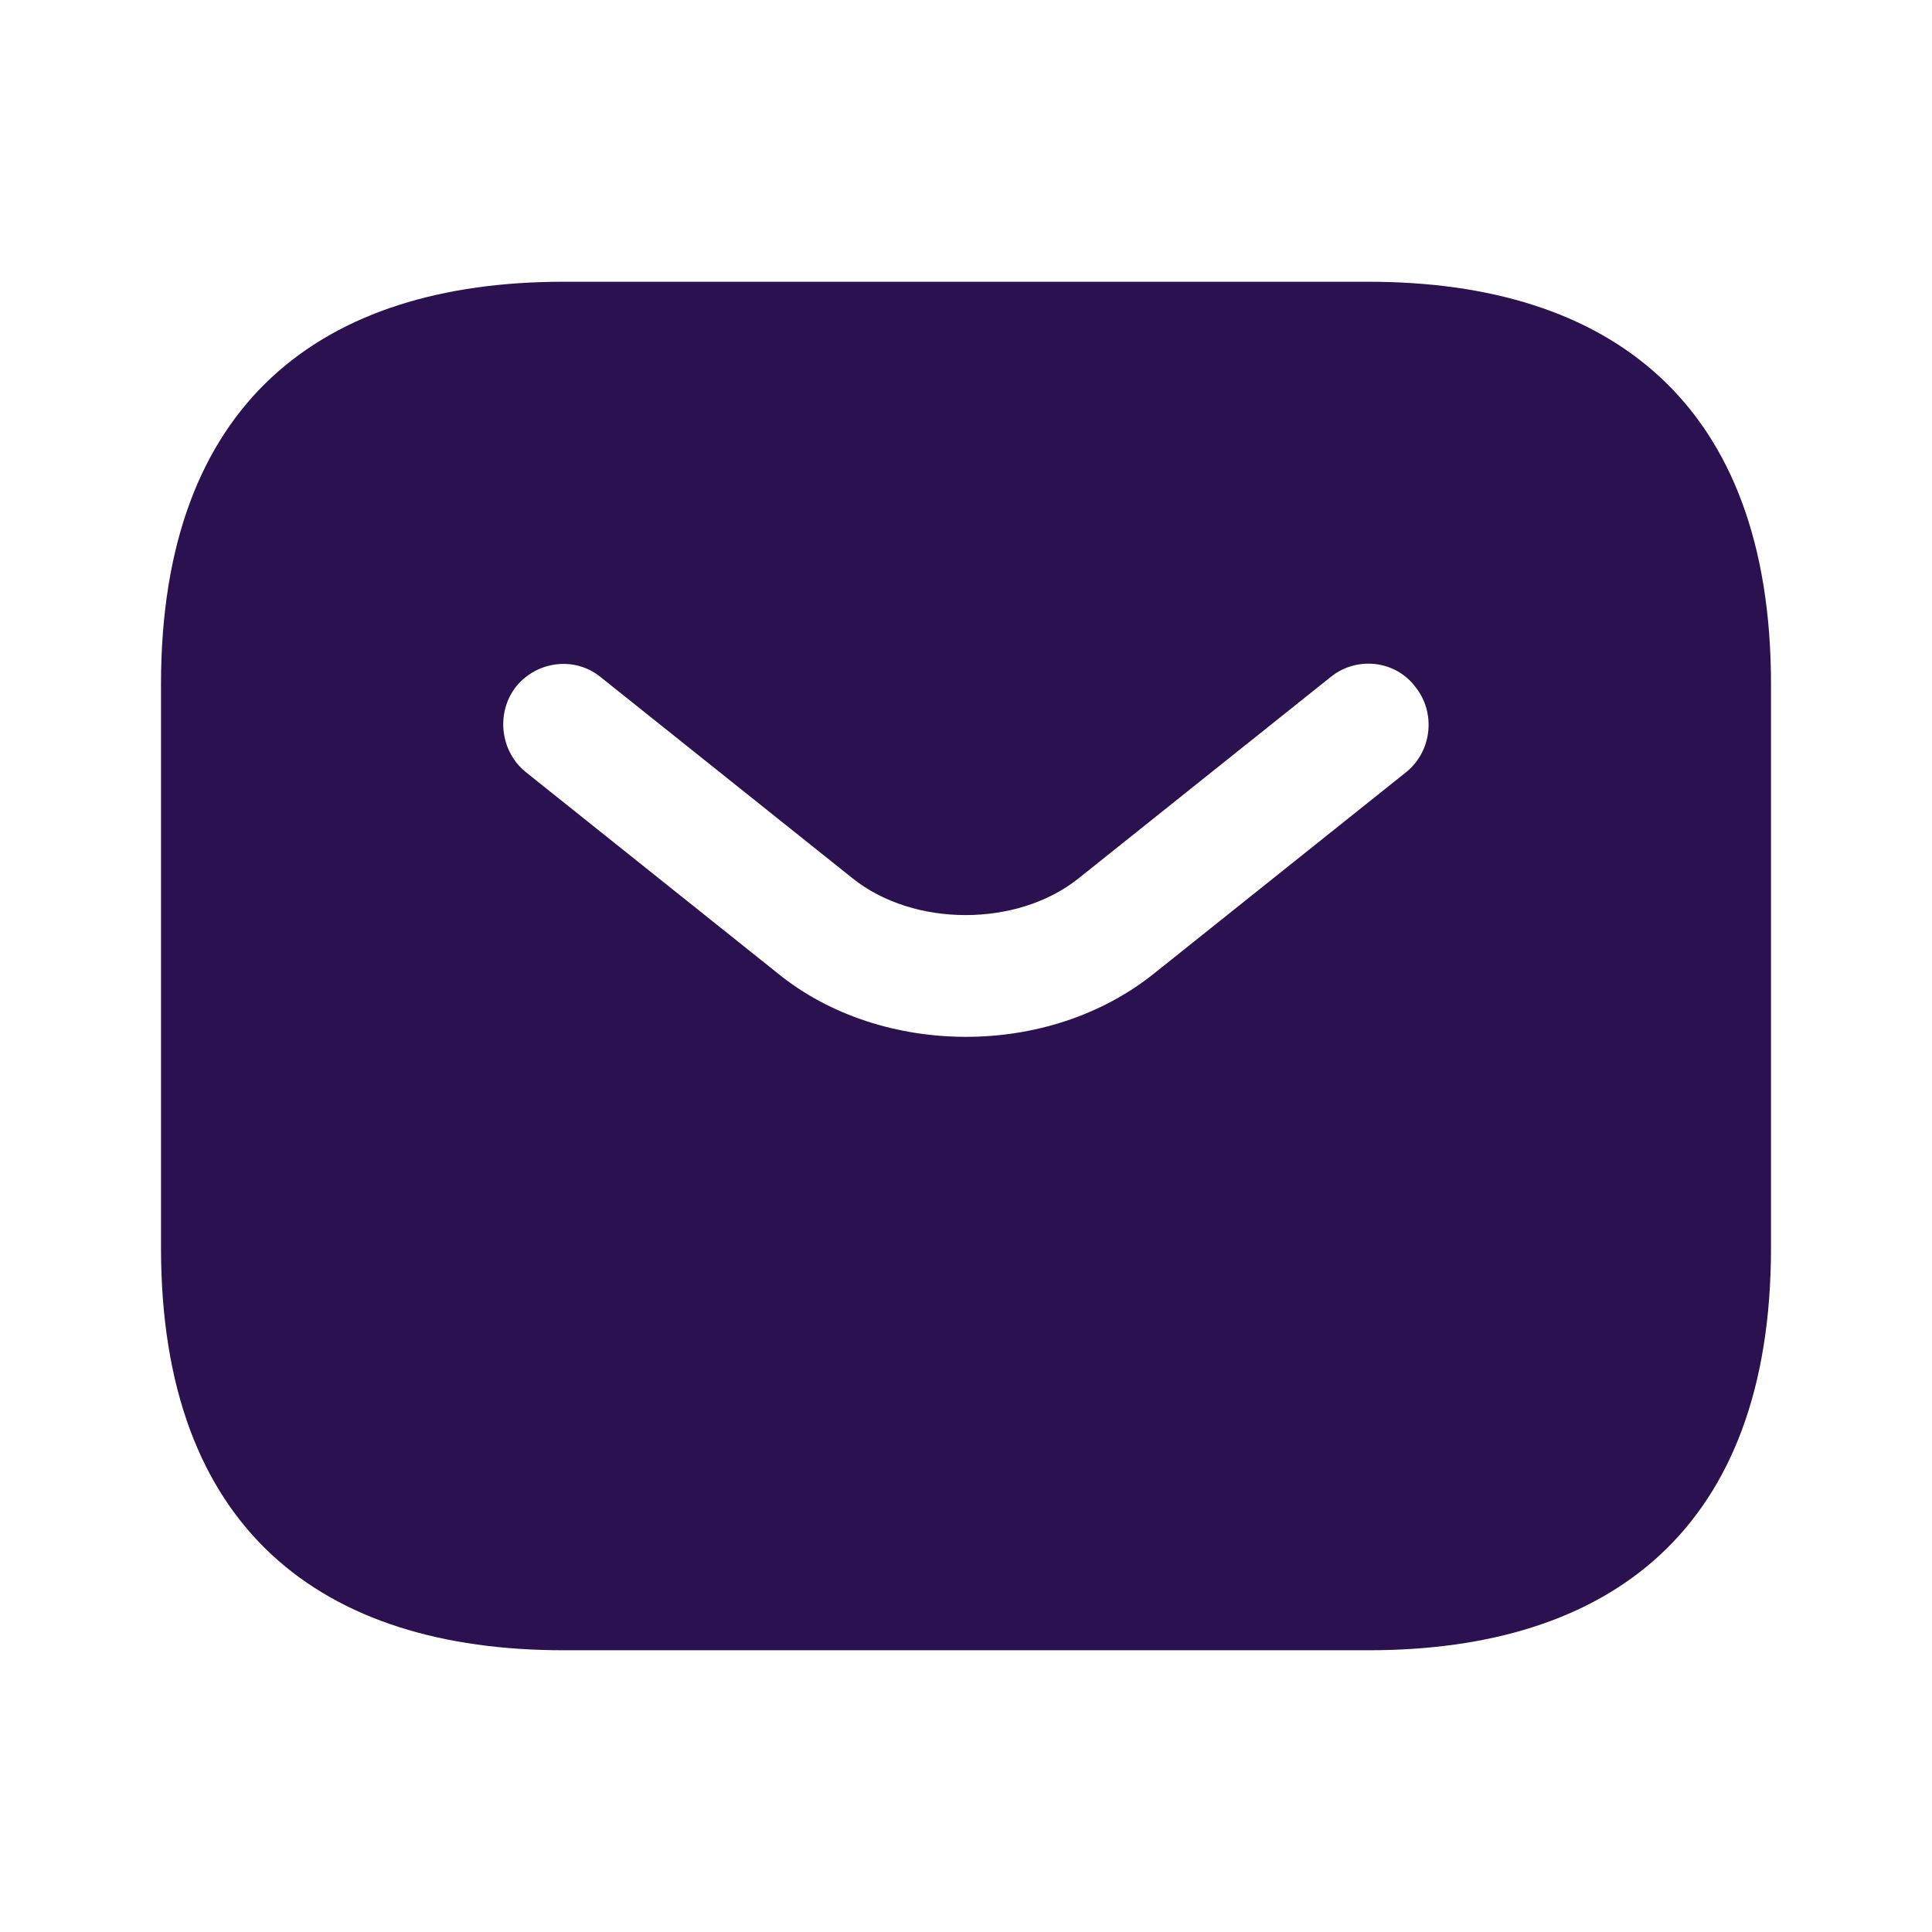
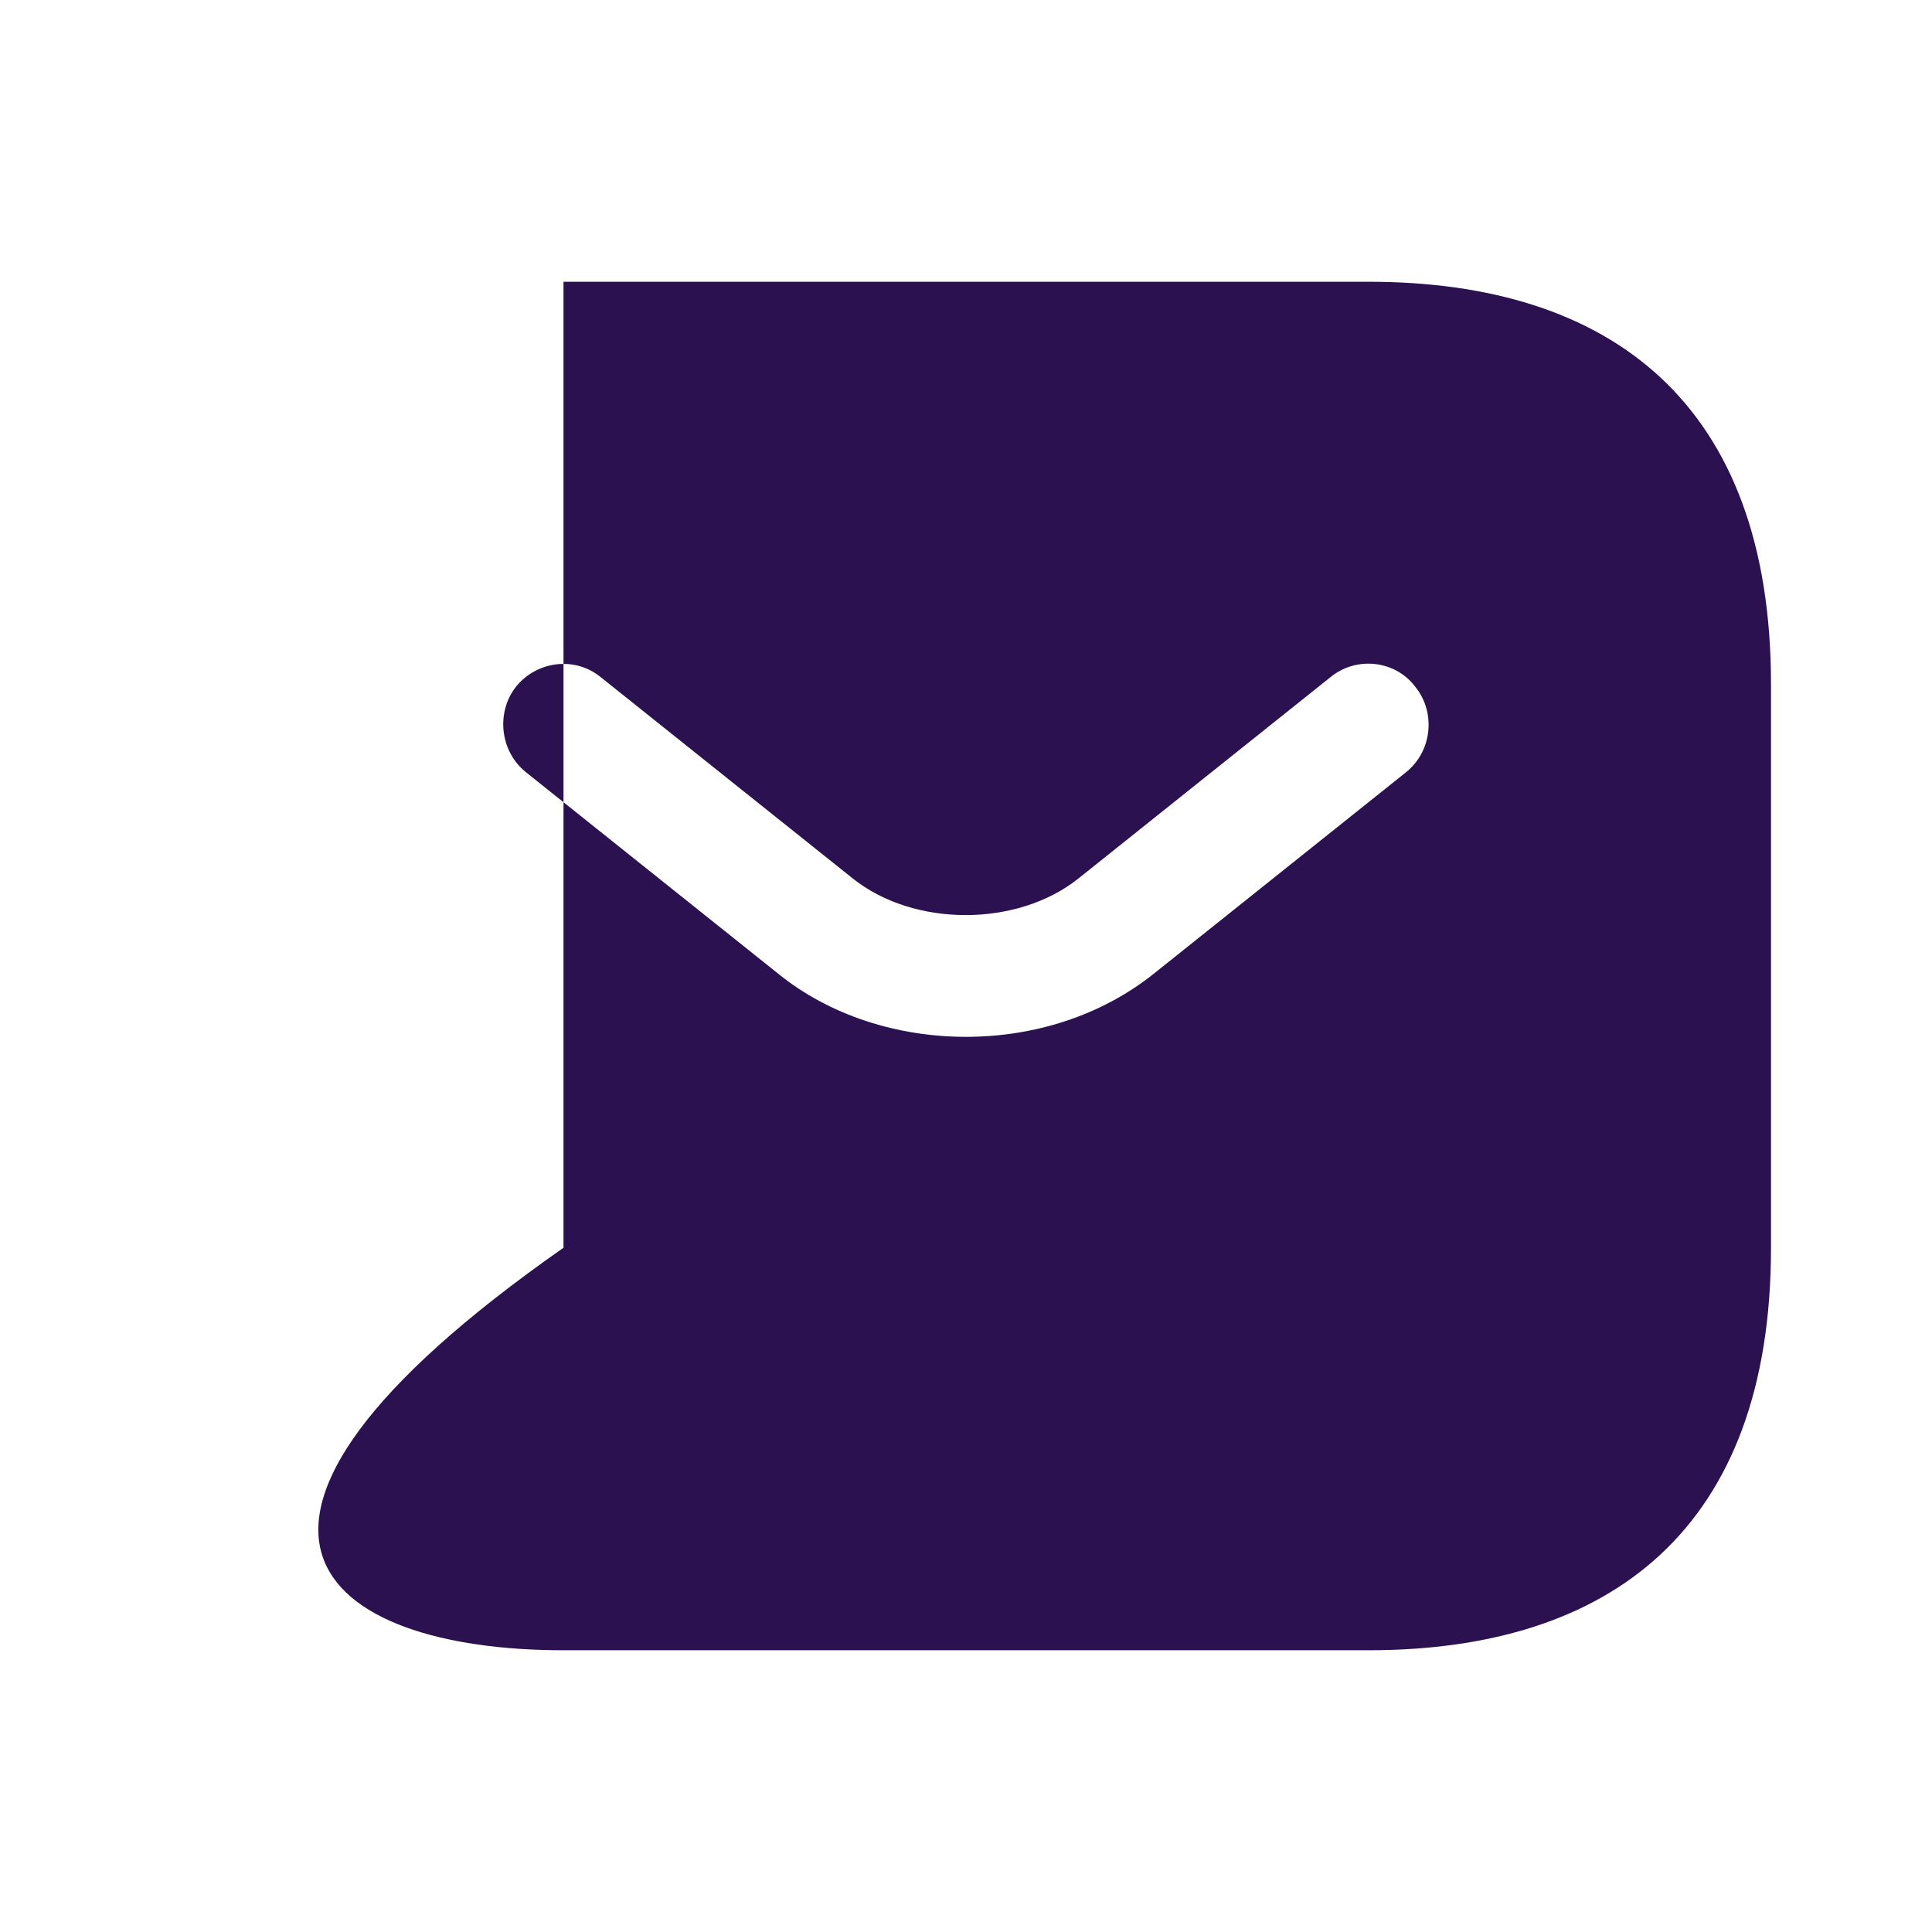
<svg xmlns="http://www.w3.org/2000/svg" width="72" height="72" viewBox="0 0 72 72" fill="none">
-   <path d="M51 10.5H21C12 10.5 6 15 6 25.5V46.5C6 57 12 61.5 21 61.5H51C60 61.5 66 57 66 46.5V25.5C66 15 60 10.5 51 10.5ZM52.41 28.77L43.02 36.27C41.04 37.86 38.52 38.64 36 38.64C33.48 38.64 30.93 37.86 28.98 36.27L19.59 28.77C18.63 27.99 18.48 26.55 19.23 25.59C20.01 24.63 21.42 24.45 22.38 25.23L31.77 32.73C34.05 34.56 37.92 34.56 40.2 32.73L49.59 25.23C50.55 24.45 51.99 24.6 52.74 25.59C53.52 26.55 53.37 27.99 52.41 28.77Z" fill="#2B114F" />
+   <path d="M51 10.5H21V46.5C6 57 12 61.5 21 61.5H51C60 61.5 66 57 66 46.5V25.5C66 15 60 10.5 51 10.5ZM52.41 28.77L43.02 36.27C41.04 37.86 38.52 38.64 36 38.64C33.48 38.64 30.93 37.86 28.98 36.27L19.59 28.77C18.63 27.99 18.48 26.55 19.23 25.59C20.01 24.63 21.42 24.45 22.38 25.23L31.77 32.73C34.05 34.56 37.92 34.56 40.2 32.73L49.59 25.23C50.55 24.45 51.99 24.6 52.74 25.59C53.52 26.55 53.37 27.99 52.41 28.77Z" fill="#2B114F" />
</svg>